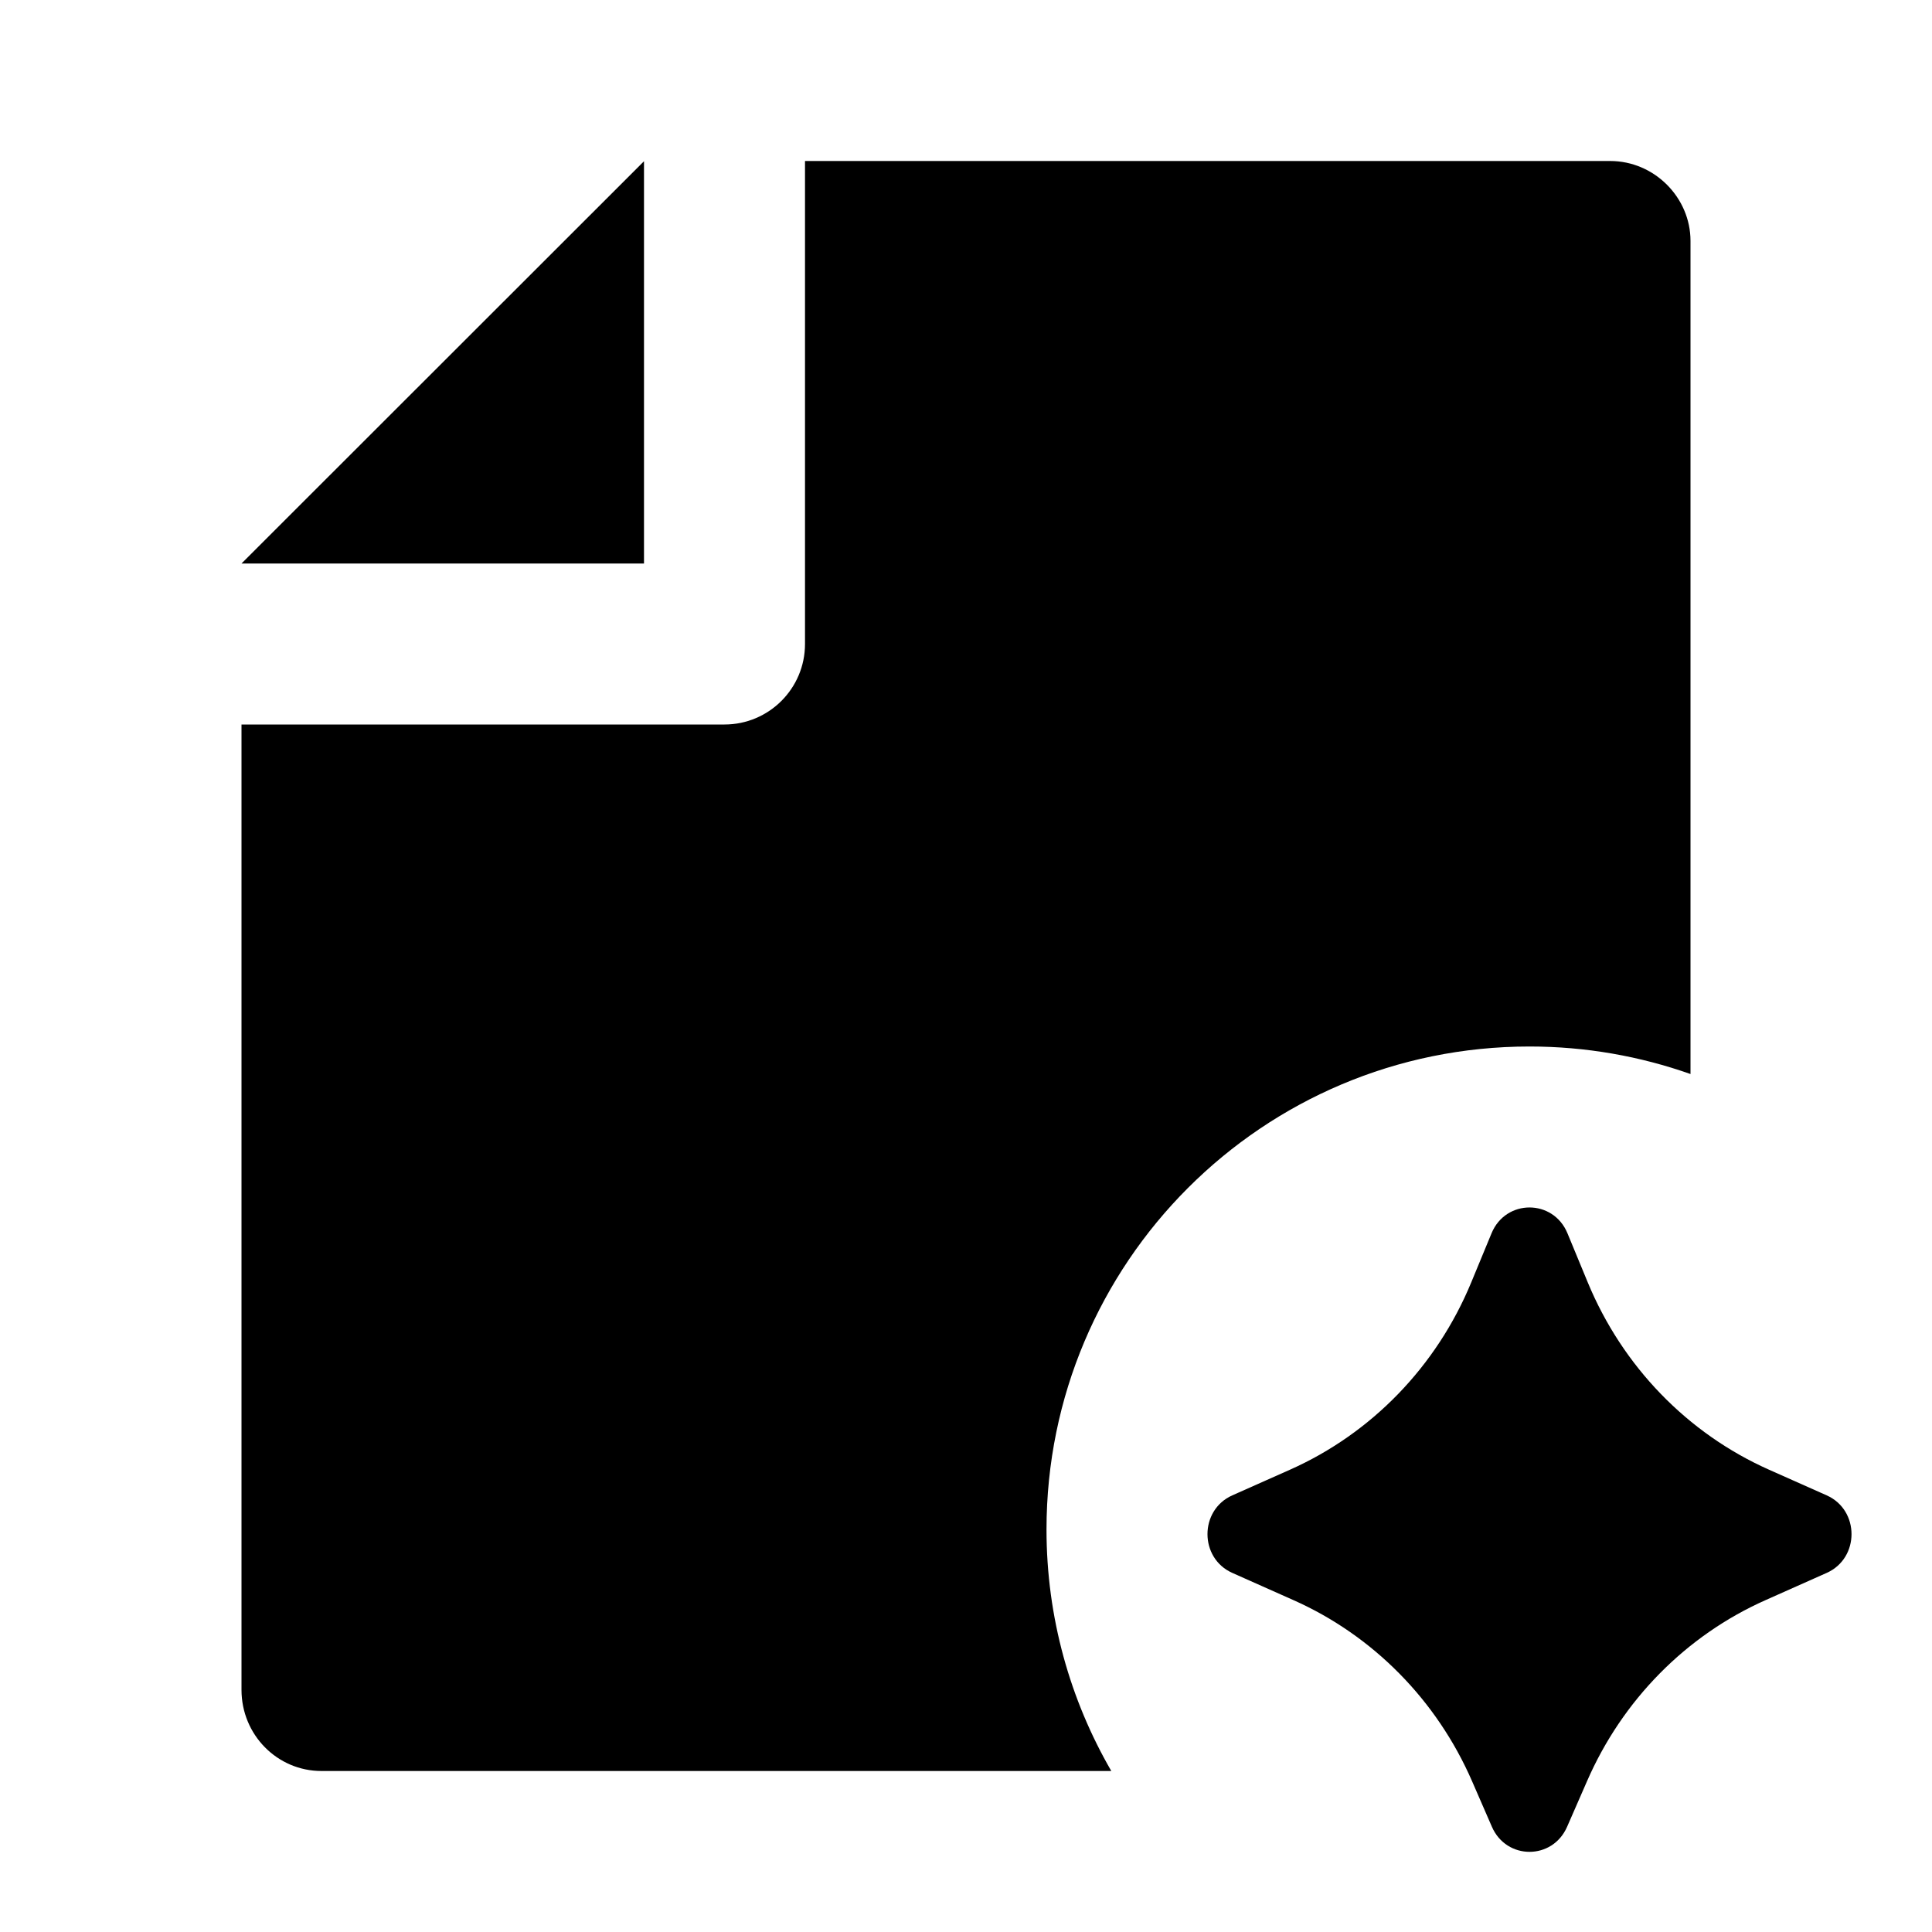
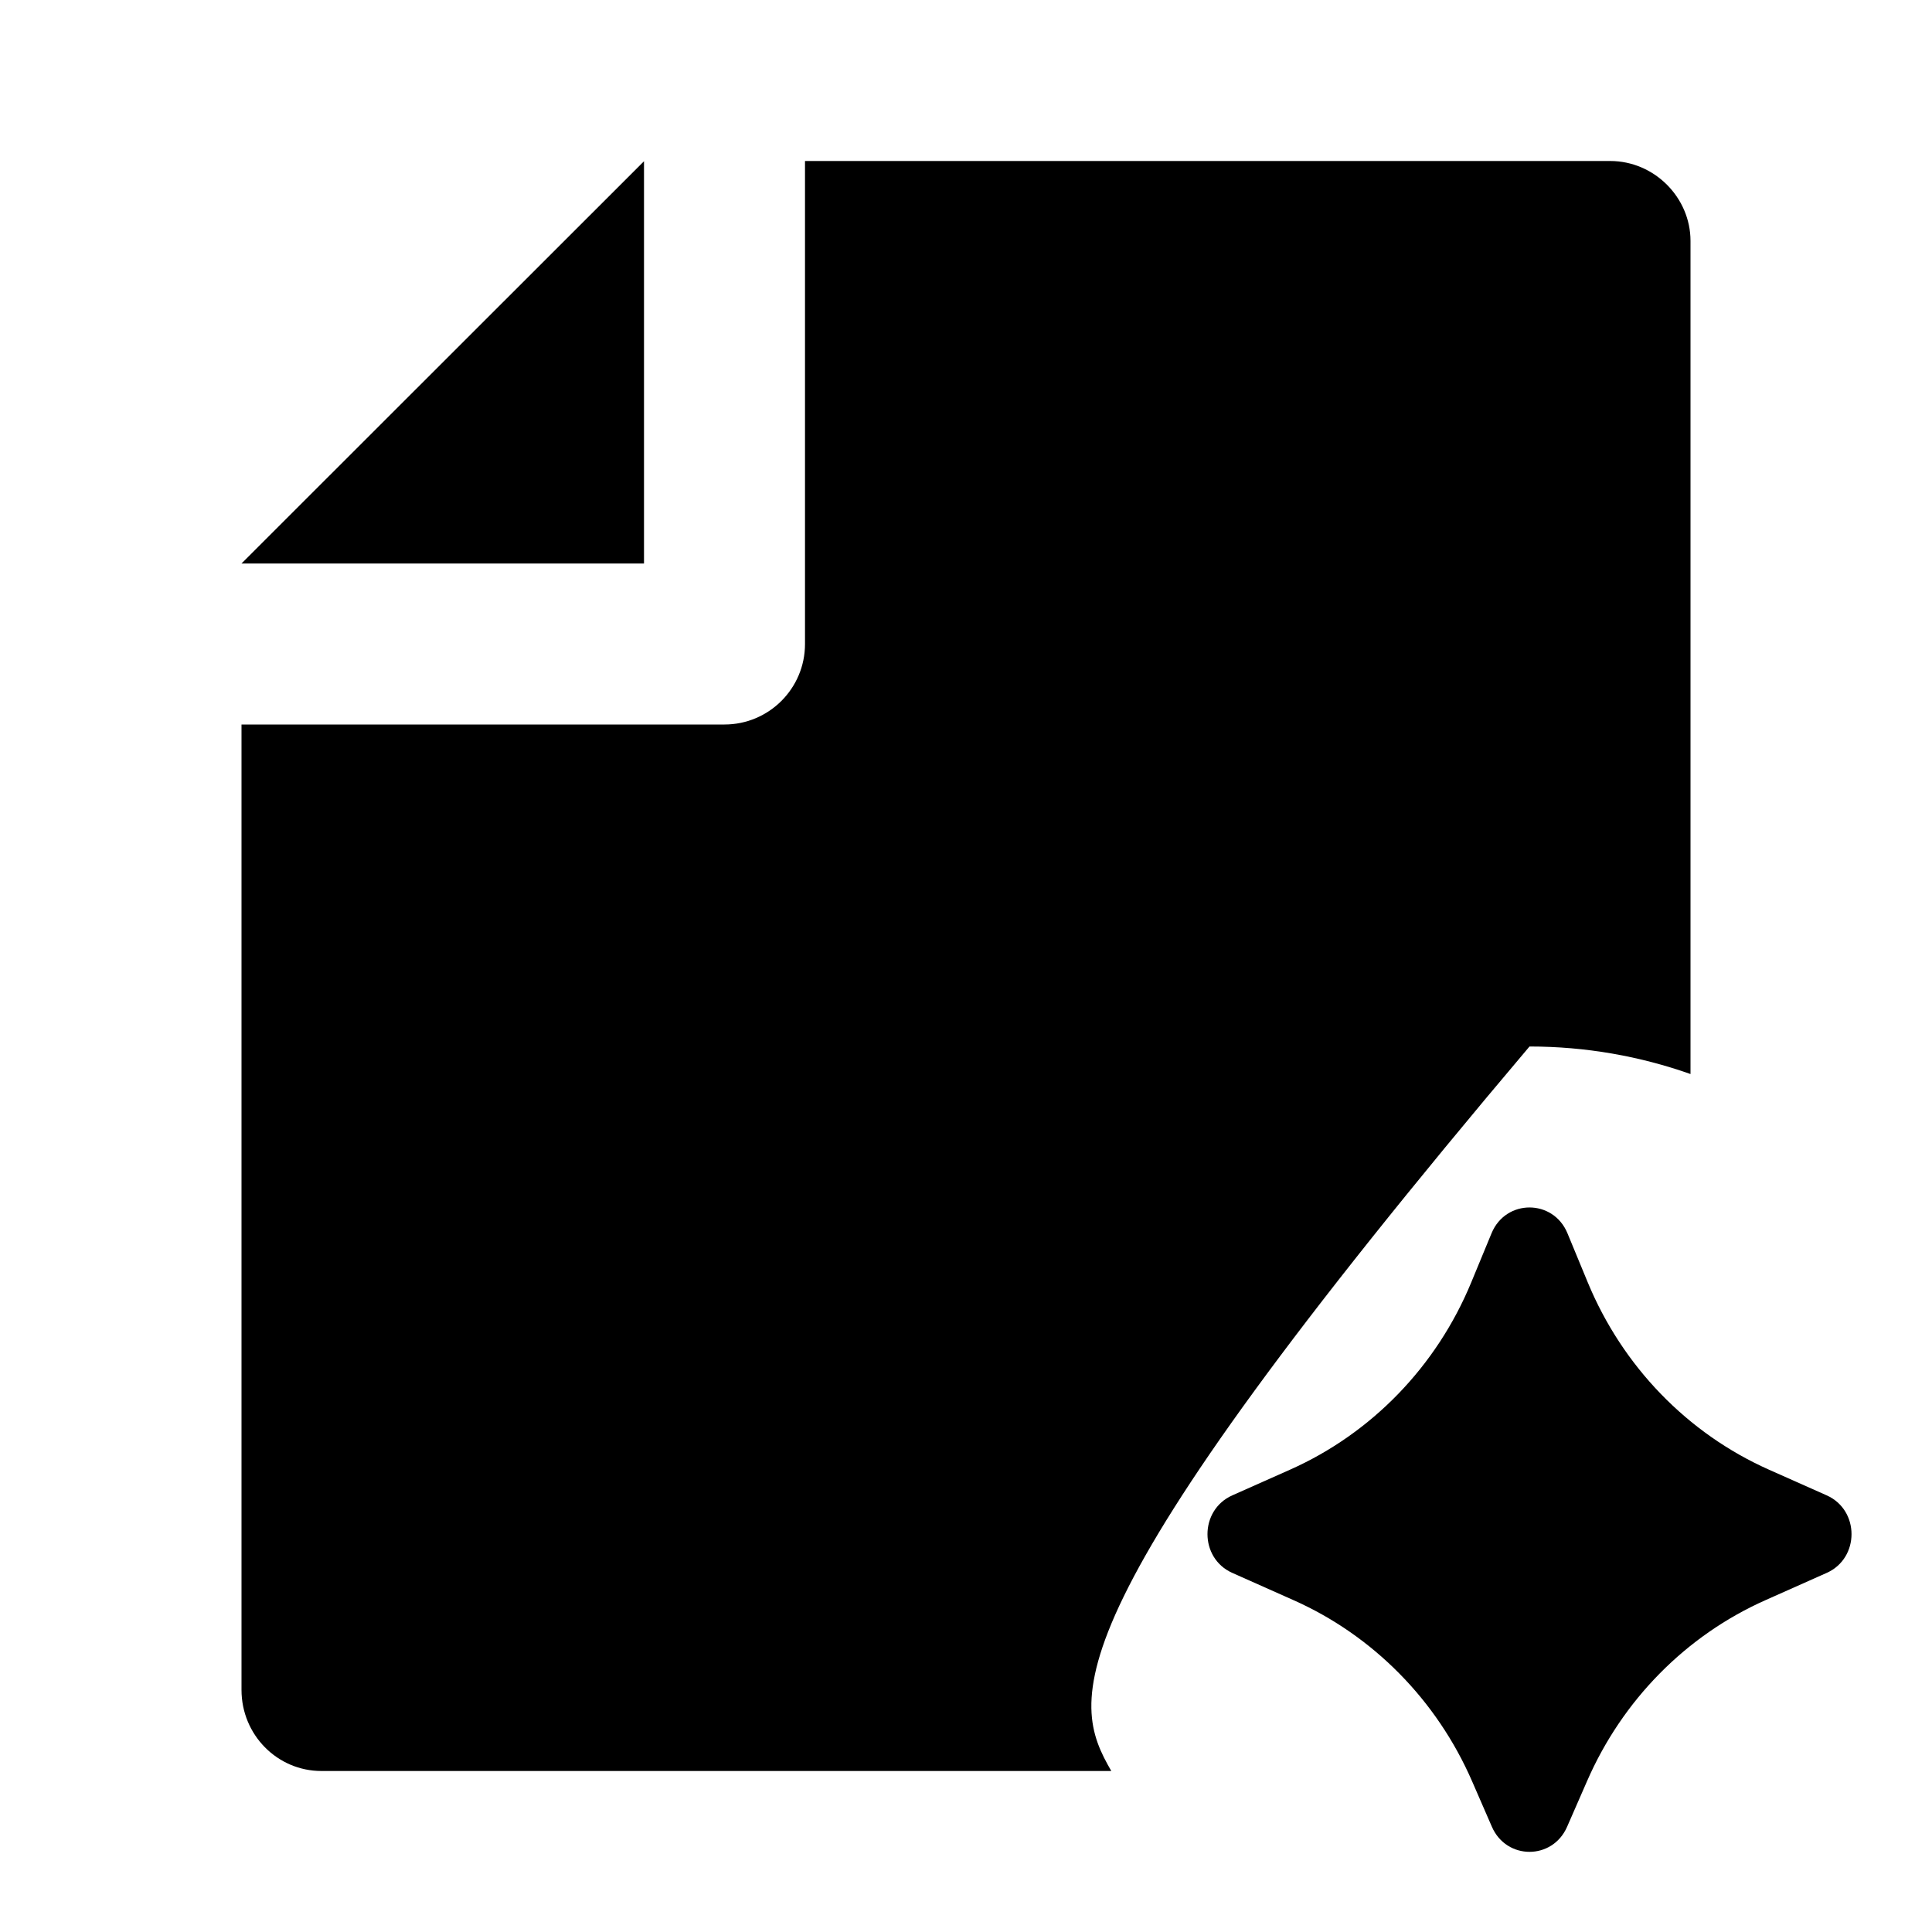
<svg xmlns="http://www.w3.org/2000/svg" viewBox="0 0 24 24" fill="currentColor">
-   <path d="M18.529 15.319C18.706 14.893 19.294 14.893 19.471 15.319L19.724 15.931C20.156 16.974 20.962 17.806 21.975 18.257L22.692 18.576C23.103 18.759 23.103 19.356 22.692 19.539L21.933 19.877C20.945 20.316 20.153 21.119 19.714 22.128L19.467 22.693C19.286 23.108 18.714 23.108 18.533 22.693L18.287 22.128C17.848 21.119 17.055 20.316 16.067 19.877L15.308 19.539C14.897 19.356 14.897 18.759 15.308 18.576L16.025 18.257C17.038 17.806 17.845 16.974 18.276 15.931L18.529 15.319ZM20.002 2C20.553 2 21 2.456 21 2.992V13.342C20.374 13.121 19.701 13 19 13C15.686 13 13 15.686 13 19C13 20.093 13.294 21.117 13.805 22H3.993C3.445 22 3 21.551 3 20.992V9H9C9.552 9 10 8.552 10 8V2H20.002ZM8 7H3L8 2.003V7Z" />
+   <path d="M18.529 15.319C18.706 14.893 19.294 14.893 19.471 15.319L19.724 15.931C20.156 16.974 20.962 17.806 21.975 18.257L22.692 18.576C23.103 18.759 23.103 19.356 22.692 19.539L21.933 19.877C20.945 20.316 20.153 21.119 19.714 22.128L19.467 22.693C19.286 23.108 18.714 23.108 18.533 22.693L18.287 22.128C17.848 21.119 17.055 20.316 16.067 19.877L15.308 19.539C14.897 19.356 14.897 18.759 15.308 18.576L16.025 18.257C17.038 17.806 17.845 16.974 18.276 15.931L18.529 15.319ZM20.002 2C20.553 2 21 2.456 21 2.992V13.342C20.374 13.121 19.701 13 19 13C13 20.093 13.294 21.117 13.805 22H3.993C3.445 22 3 21.551 3 20.992V9H9C9.552 9 10 8.552 10 8V2H20.002ZM8 7H3L8 2.003V7Z" />
</svg>